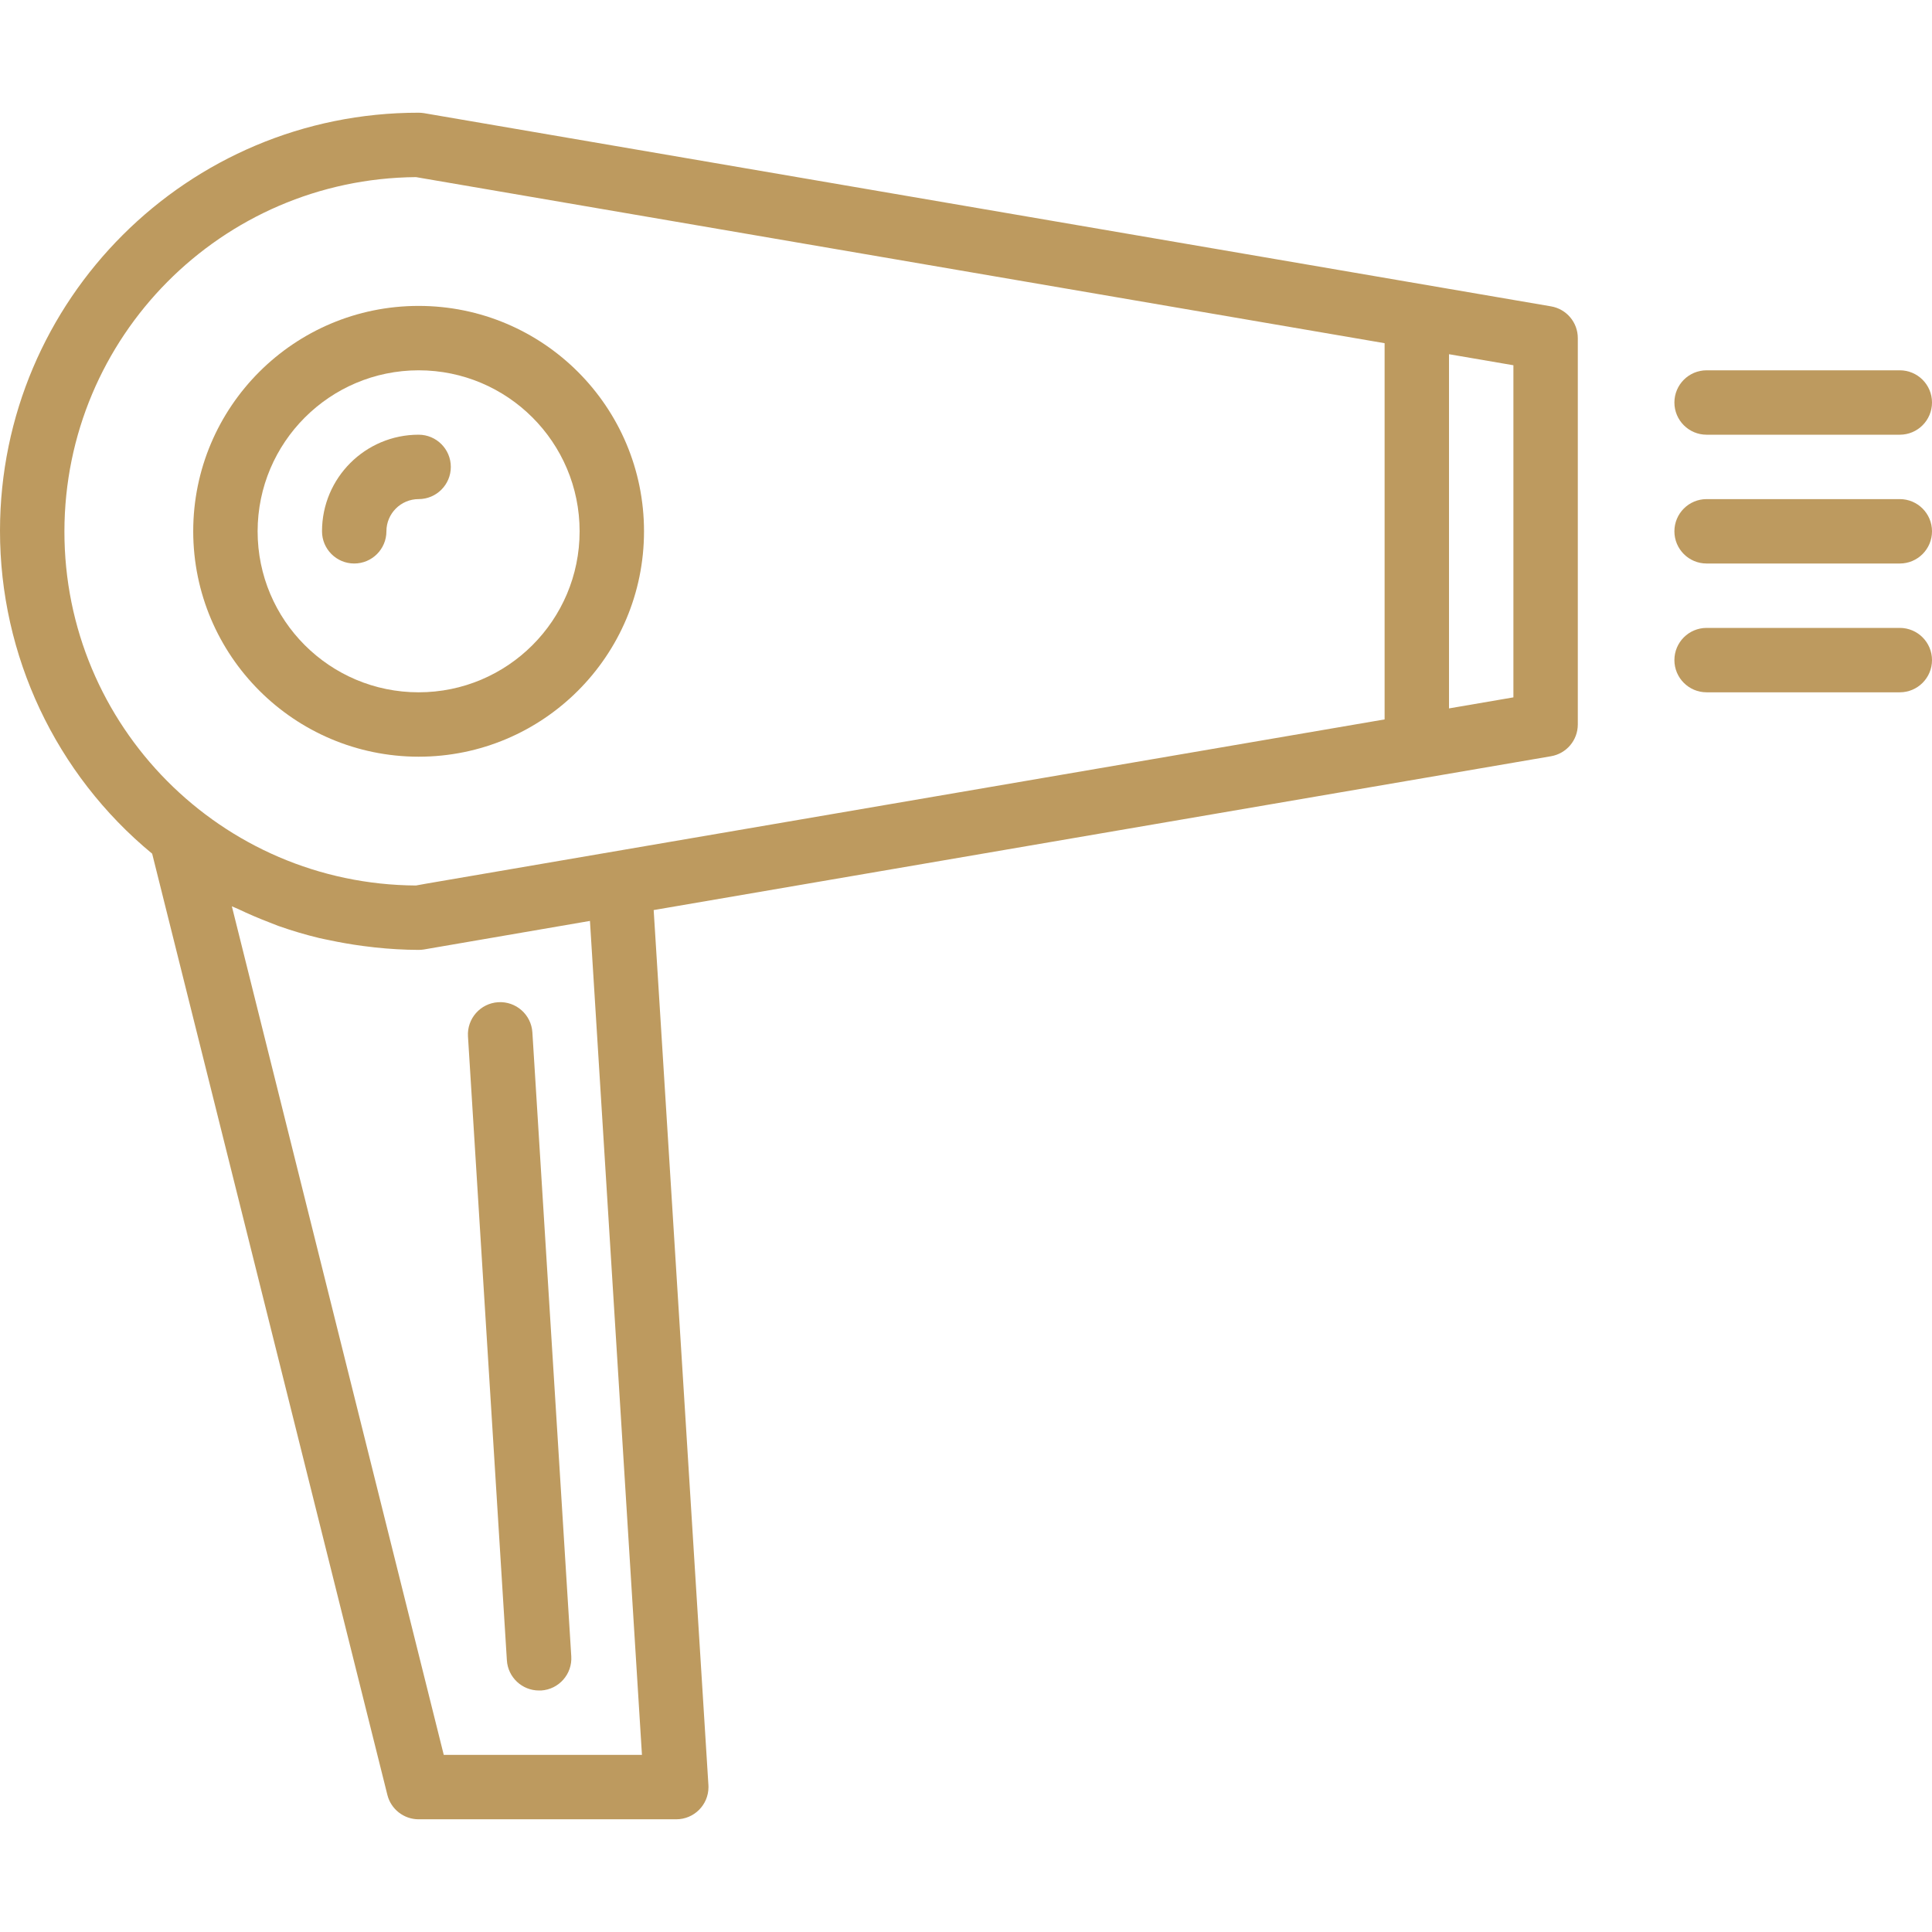
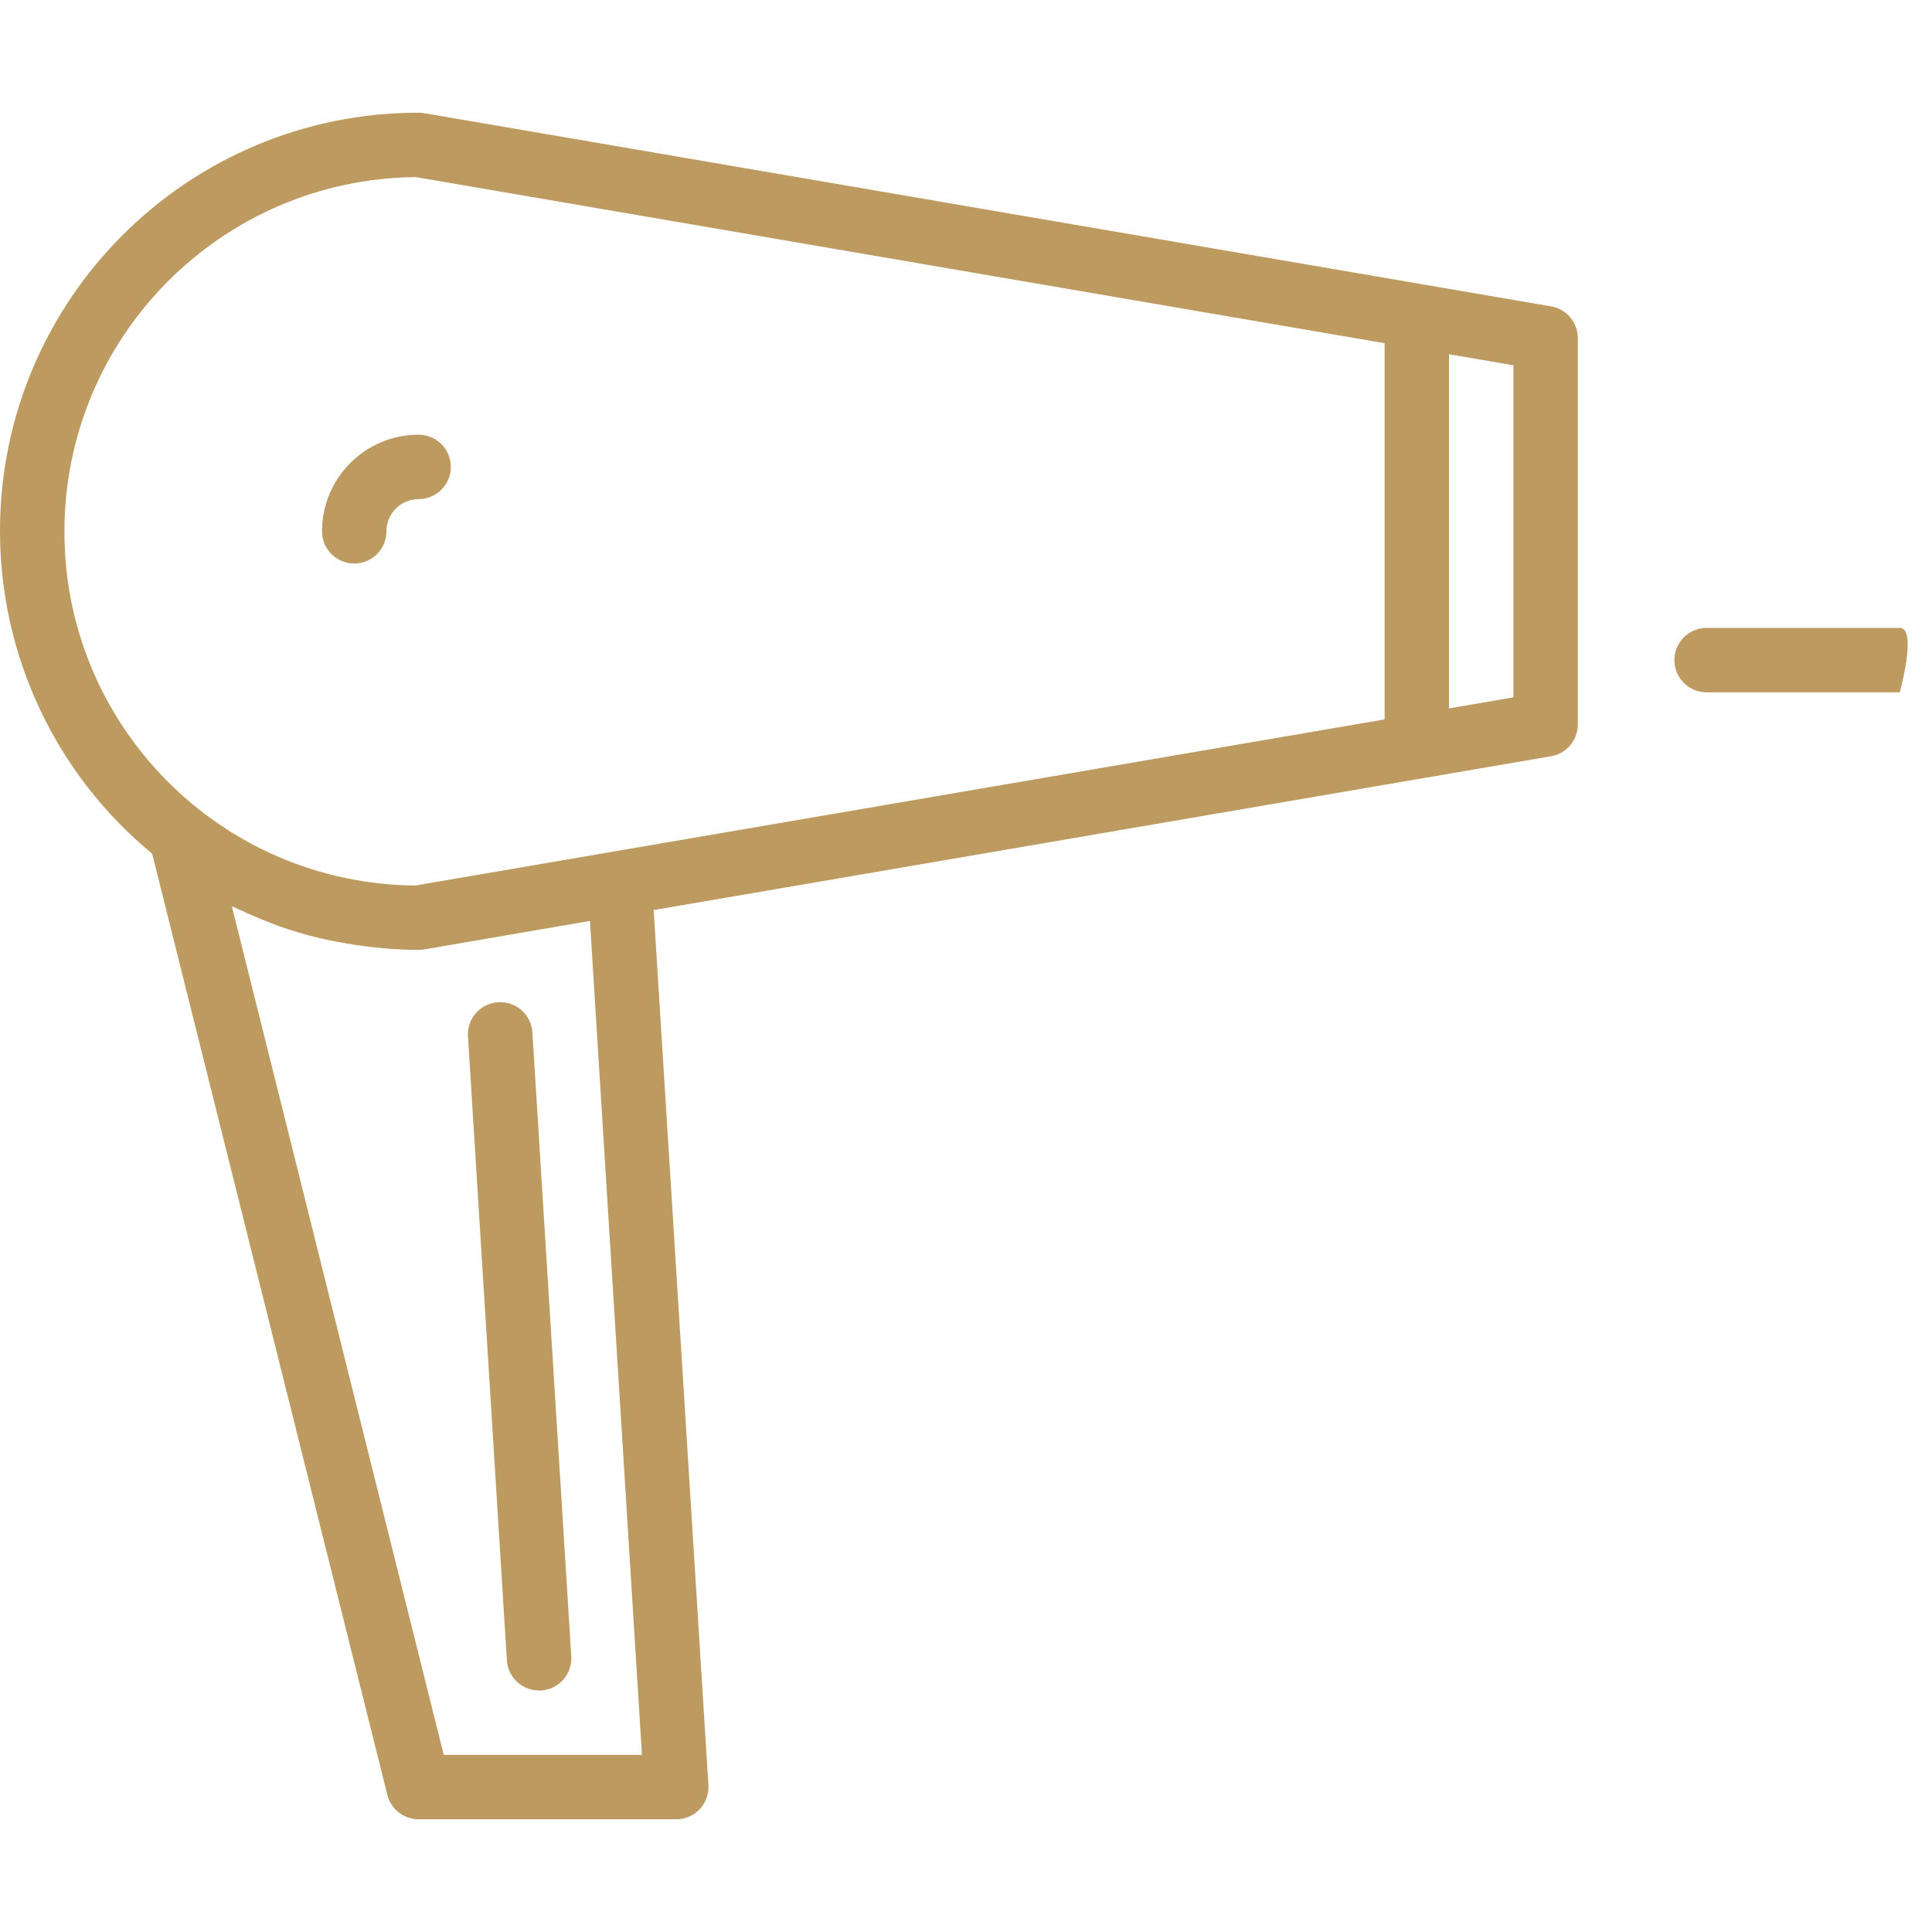
<svg xmlns="http://www.w3.org/2000/svg" version="1.1" viewBox="0 0 480.005 480.005" xml:space="preserve">
  <g>
    <g>
      <path fill="#bd9a5f" d="M104.005,108.003c-13.255,0-24,10.745-24,24c0,4.418,3.582,8,8,8s8-3.582,8-8s3.582-8,8-8s8-3.582,8-8S108.423,108.003,104.005,108.003z" />
    </g>
  </g>
  <g>
    <g>
      <path fill="#bd9a5f" d="M385.357,76.115l-280-48c-0.447-0.073-0.899-0.111-1.352-0.112C46.612,27.956,0.047,74.444,0,131.837c-0.026,31.059,13.843,60.501,37.805,80.261l58.44,233.848c0.892,3.559,4.091,6.056,7.76,6.056h64c4.418,0.008,8.007-3.566,8.015-7.985c0-0.171-0.005-0.341-0.015-0.511l-13.6-217.4l222.92-38.216c3.854-0.645,6.679-3.98,6.68-7.888v-96C392.007,80.105,389.199,76.773,385.357,76.115z M110.253,436.003L57.605,225.171c0.504,0.248,1.04,0.416,1.544,0.664c2.576,1.232,5.189,2.352,7.84,3.36c0.744,0.28,1.464,0.6,2.208,0.864c3.319,1.174,6.697,2.175,10.12,3c0.8,0.192,1.6,0.328,2.4,0.504c2.768,0.592,5.565,1.077,8.392,1.456c1.008,0.128,2.016,0.264,3.024,0.368c3.611,0.39,7.24,0.596,10.872,0.616c0.453-0.001,0.905-0.039,1.352-0.112l41.216-7.088l12.92,207.2H110.253z M344.005,178.739l-238.088,40.8l-2.576,0.464c-48.367-0.304-87.399-39.632-87.336-88c0.055-48.32,39.018-87.579,87.336-88l240.664,41.264V178.739z M376.005,173.259l-16,2.744v-88l16,2.744V173.259z" />
    </g>
  </g>
  <g>
    <g>
-       <path fill="#bd9a5f" d="M104.005,76.003c-30.928,0-56,25.072-56,56c0.035,30.913,25.087,55.965,56,56c30.928,0,56-25.072,56-56C160.005,101.075,134.933,76.003,104.005,76.003z M104.005,172.003c-22.091,0-40-17.909-40-40c0.026-22.08,17.92-39.974,40-40c22.091,0,40,17.909,40,40S126.097,172.003,104.005,172.003z" />
-     </g>
+       </g>
  </g>
  <g>
    <g>
      <path fill="#bd9a5f" d="M141.933,411.523l-9.664-155.024c-0.276-4.418-4.082-7.776-8.5-7.5c-4.418,0.276-7.776,4.082-7.5,8.5l9.664,155c0.263,4.227,3.773,7.516,8.008,7.504c0.168,0,0.336,0,0.504,0C138.854,419.728,142.207,415.932,141.933,411.523z" />
    </g>
  </g>
  <g>
    <g>
-       <path fill="#bd9a5f" d="M472.005,124.003h-48c-4.418,0-8,3.582-8,8s3.582,8,8,8h48c4.418,0,8-3.582,8-8S476.423,124.003,472.005,124.003z" />
+       </g>
+   </g>
+   <g>
+     <g>
+       <path fill="#bd9a5f" d="M472.005,156.003h-48c-4.418,0-8,3.582-8,8s3.582,8,8,8h48S476.423,156.003,472.005,156.003z" />
    </g>
  </g>
  <g>
    <g>
-       <path fill="#bd9a5f" d="M472.005,156.003h-48c-4.418,0-8,3.582-8,8s3.582,8,8,8h48c4.418,0,8-3.582,8-8S476.423,156.003,472.005,156.003z" />
-     </g>
-   </g>
-   <g>
-     <g>
-       <path fill="#bd9a5f" d="M472.005,92.003h-48c-4.418,0-8,3.582-8,8s3.582,8,8,8h48c4.418,0,8-3.582,8-8S476.423,92.003,472.005,92.003z" />
-     </g>
+       </g>
  </g>
</svg>